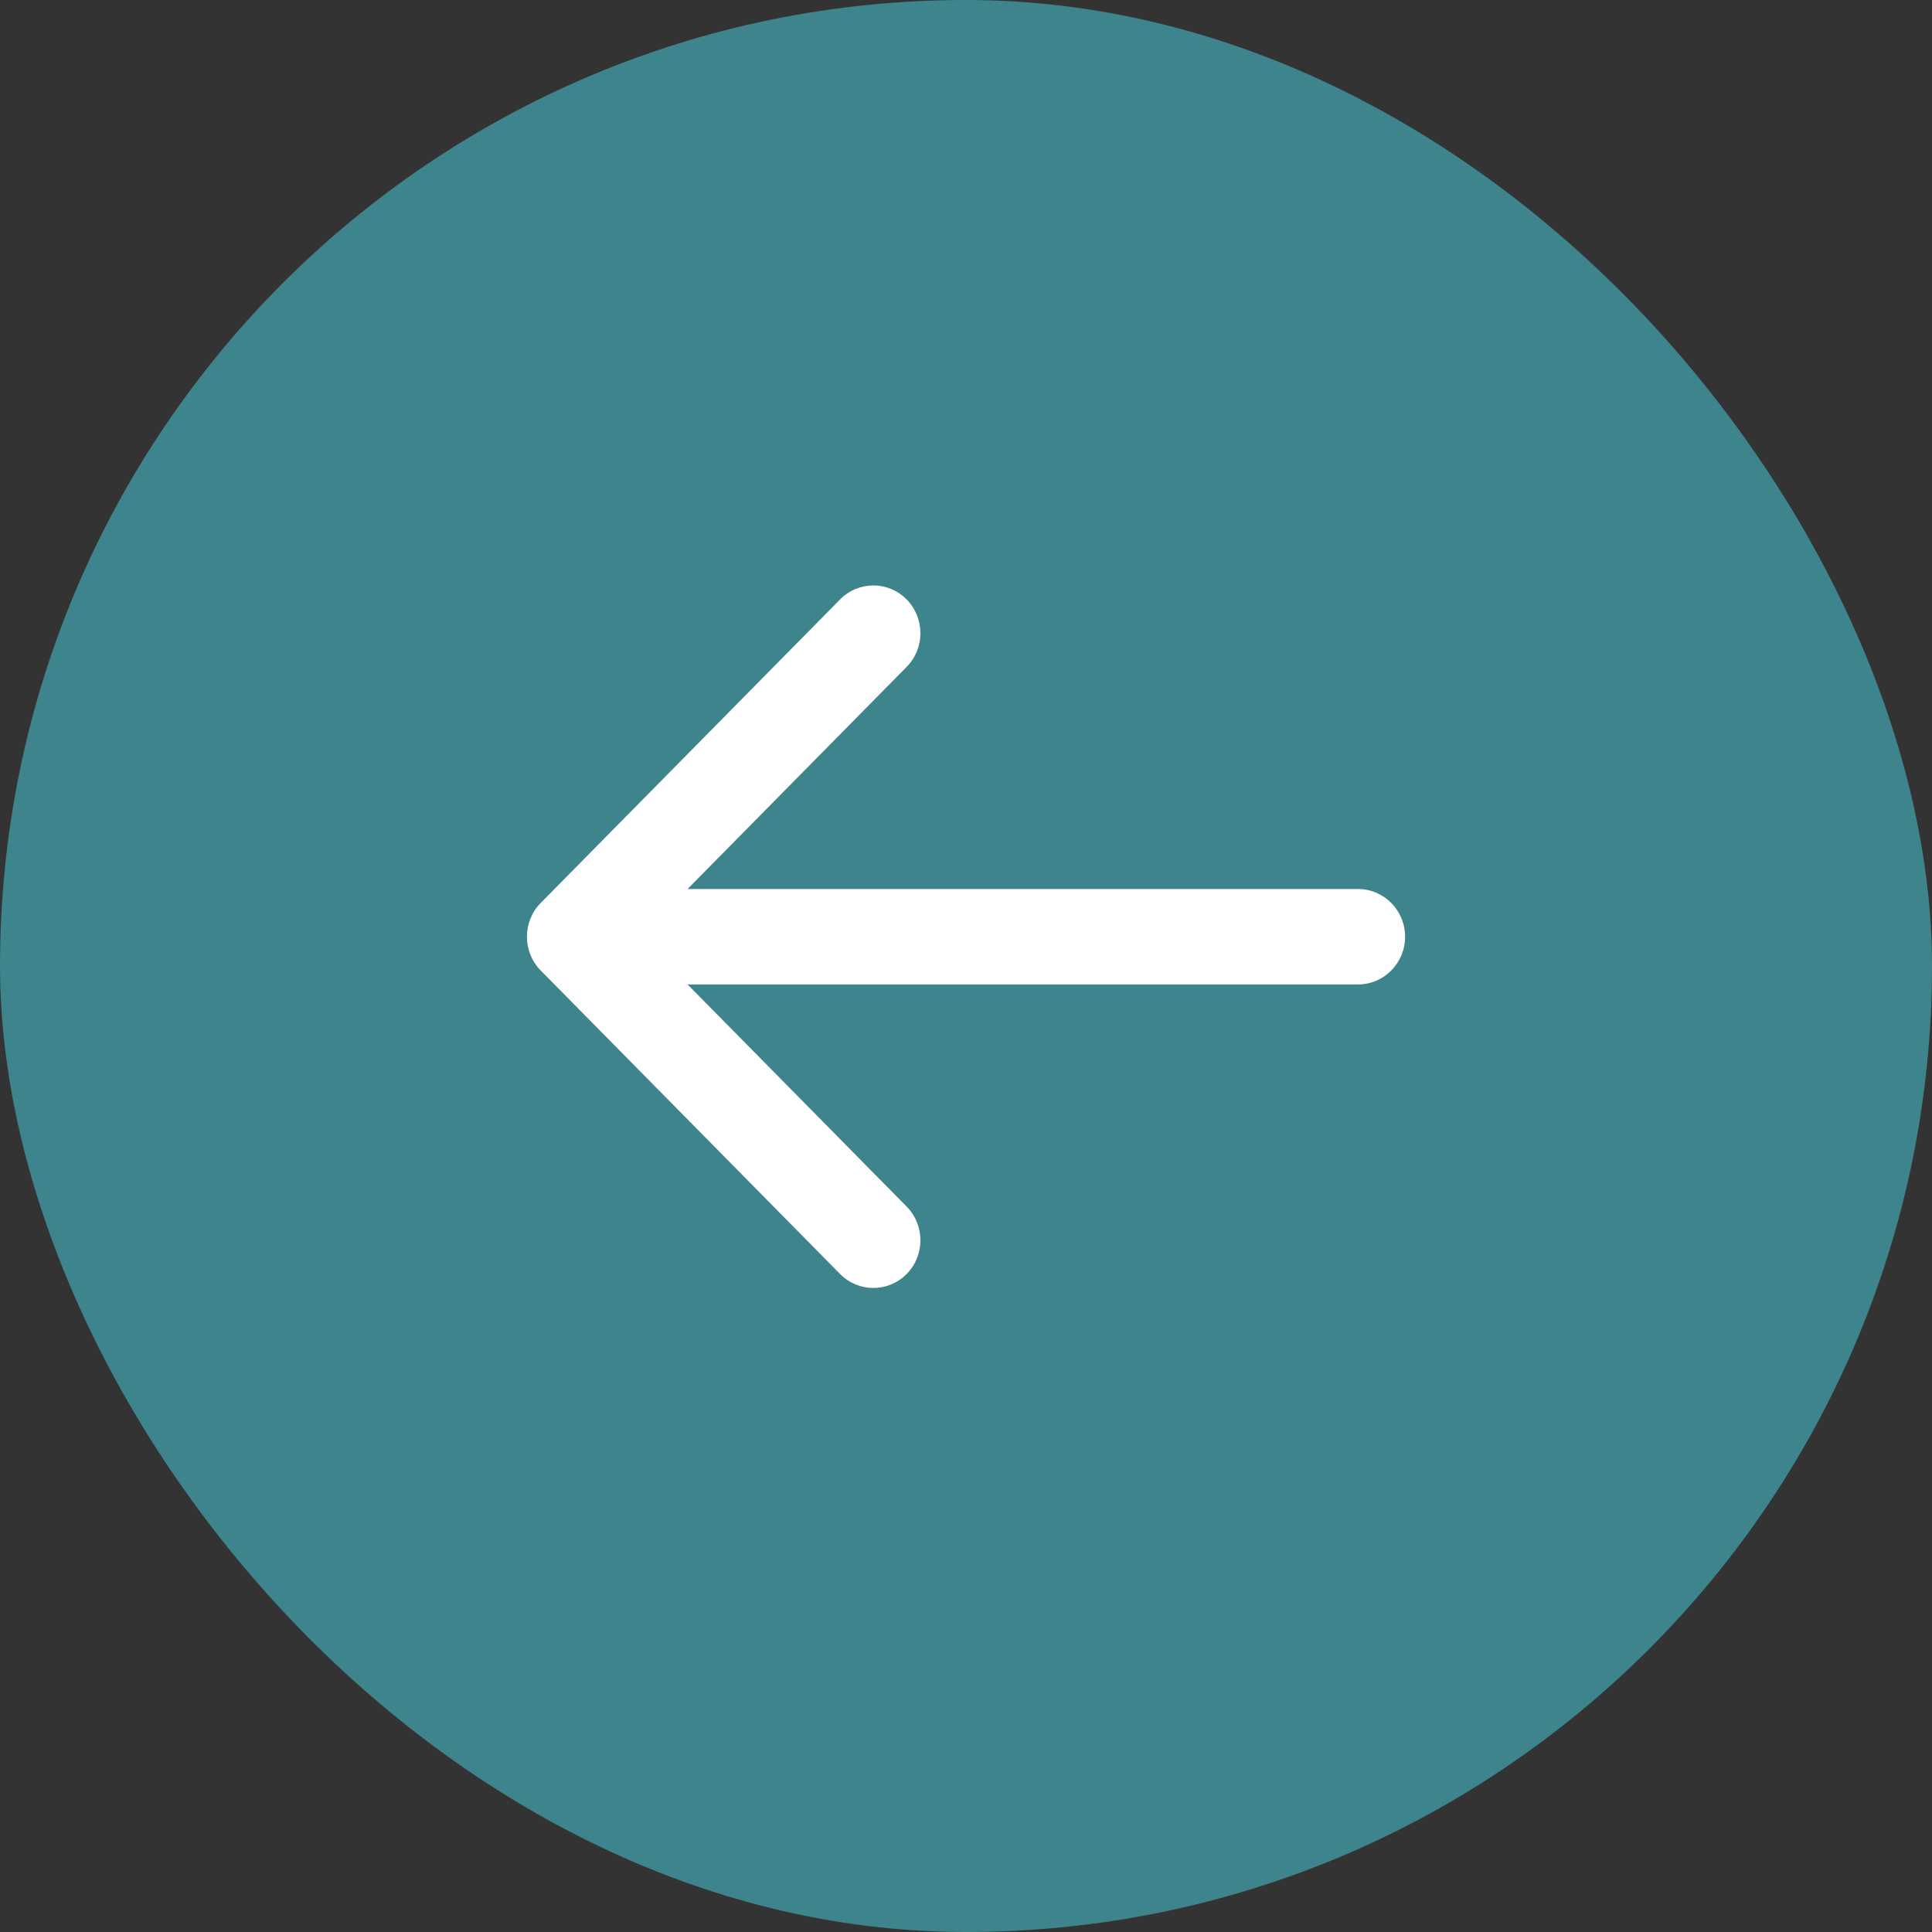
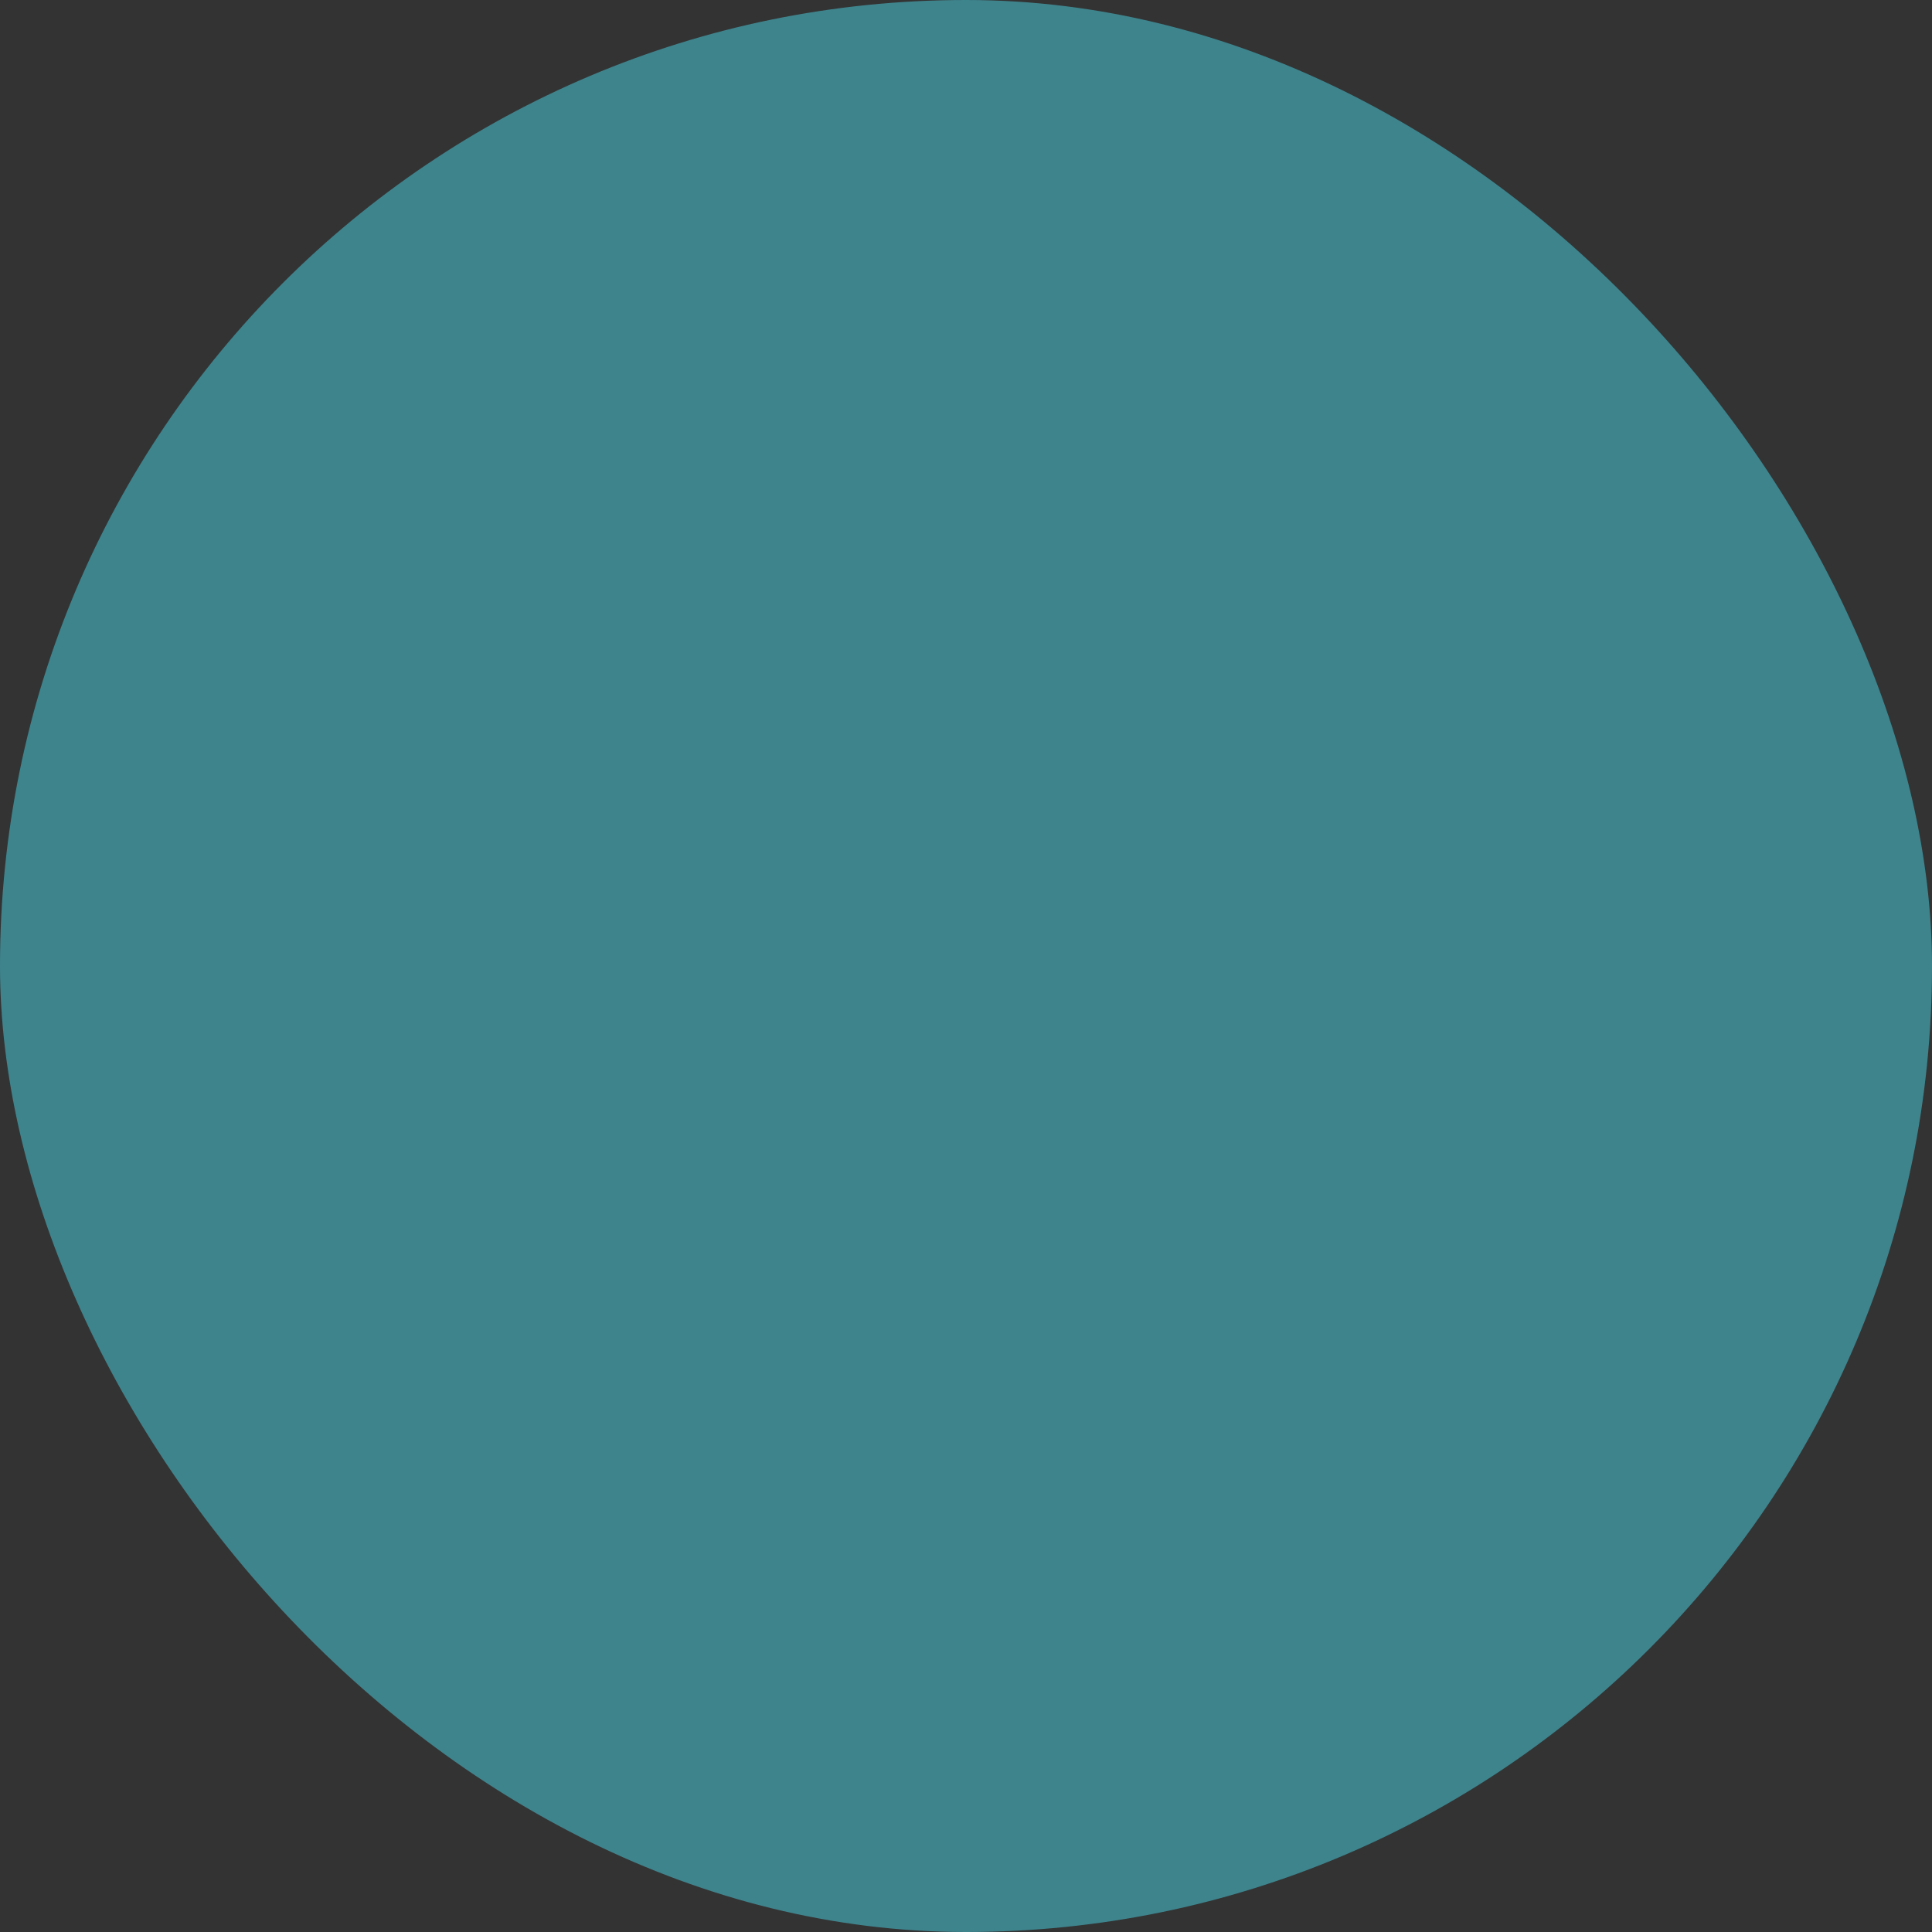
<svg xmlns="http://www.w3.org/2000/svg" width="33" height="33" viewBox="0 0 33 33" fill="none">
  <rect x="0" y="0" width="33" height="33" fill="#333333" stroke="none" />
  <rect x="33" y="33" width="33" height="33" rx="16.5" transform="rotate(-180 33 33)" fill="#3E848D" />
-   <path fill-rule="evenodd" clip-rule="evenodd" d="M14.349 21.761L9.235 16.576C8.922 16.258 8.922 15.742 9.235 15.424L14.349 10.239C14.663 9.92 15.172 9.92 15.486 10.239C15.8 10.557 15.8 11.073 15.486 11.391L11.744 15.185L23.196 15.185C23.64 15.185 24 15.55 24 16C24 16.45 23.64 16.815 23.196 16.815L11.744 16.815L15.486 20.609C15.8 20.927 15.8 21.443 15.486 21.761C15.172 22.079 14.663 22.079 14.349 21.761Z" fill="white" />
</svg>